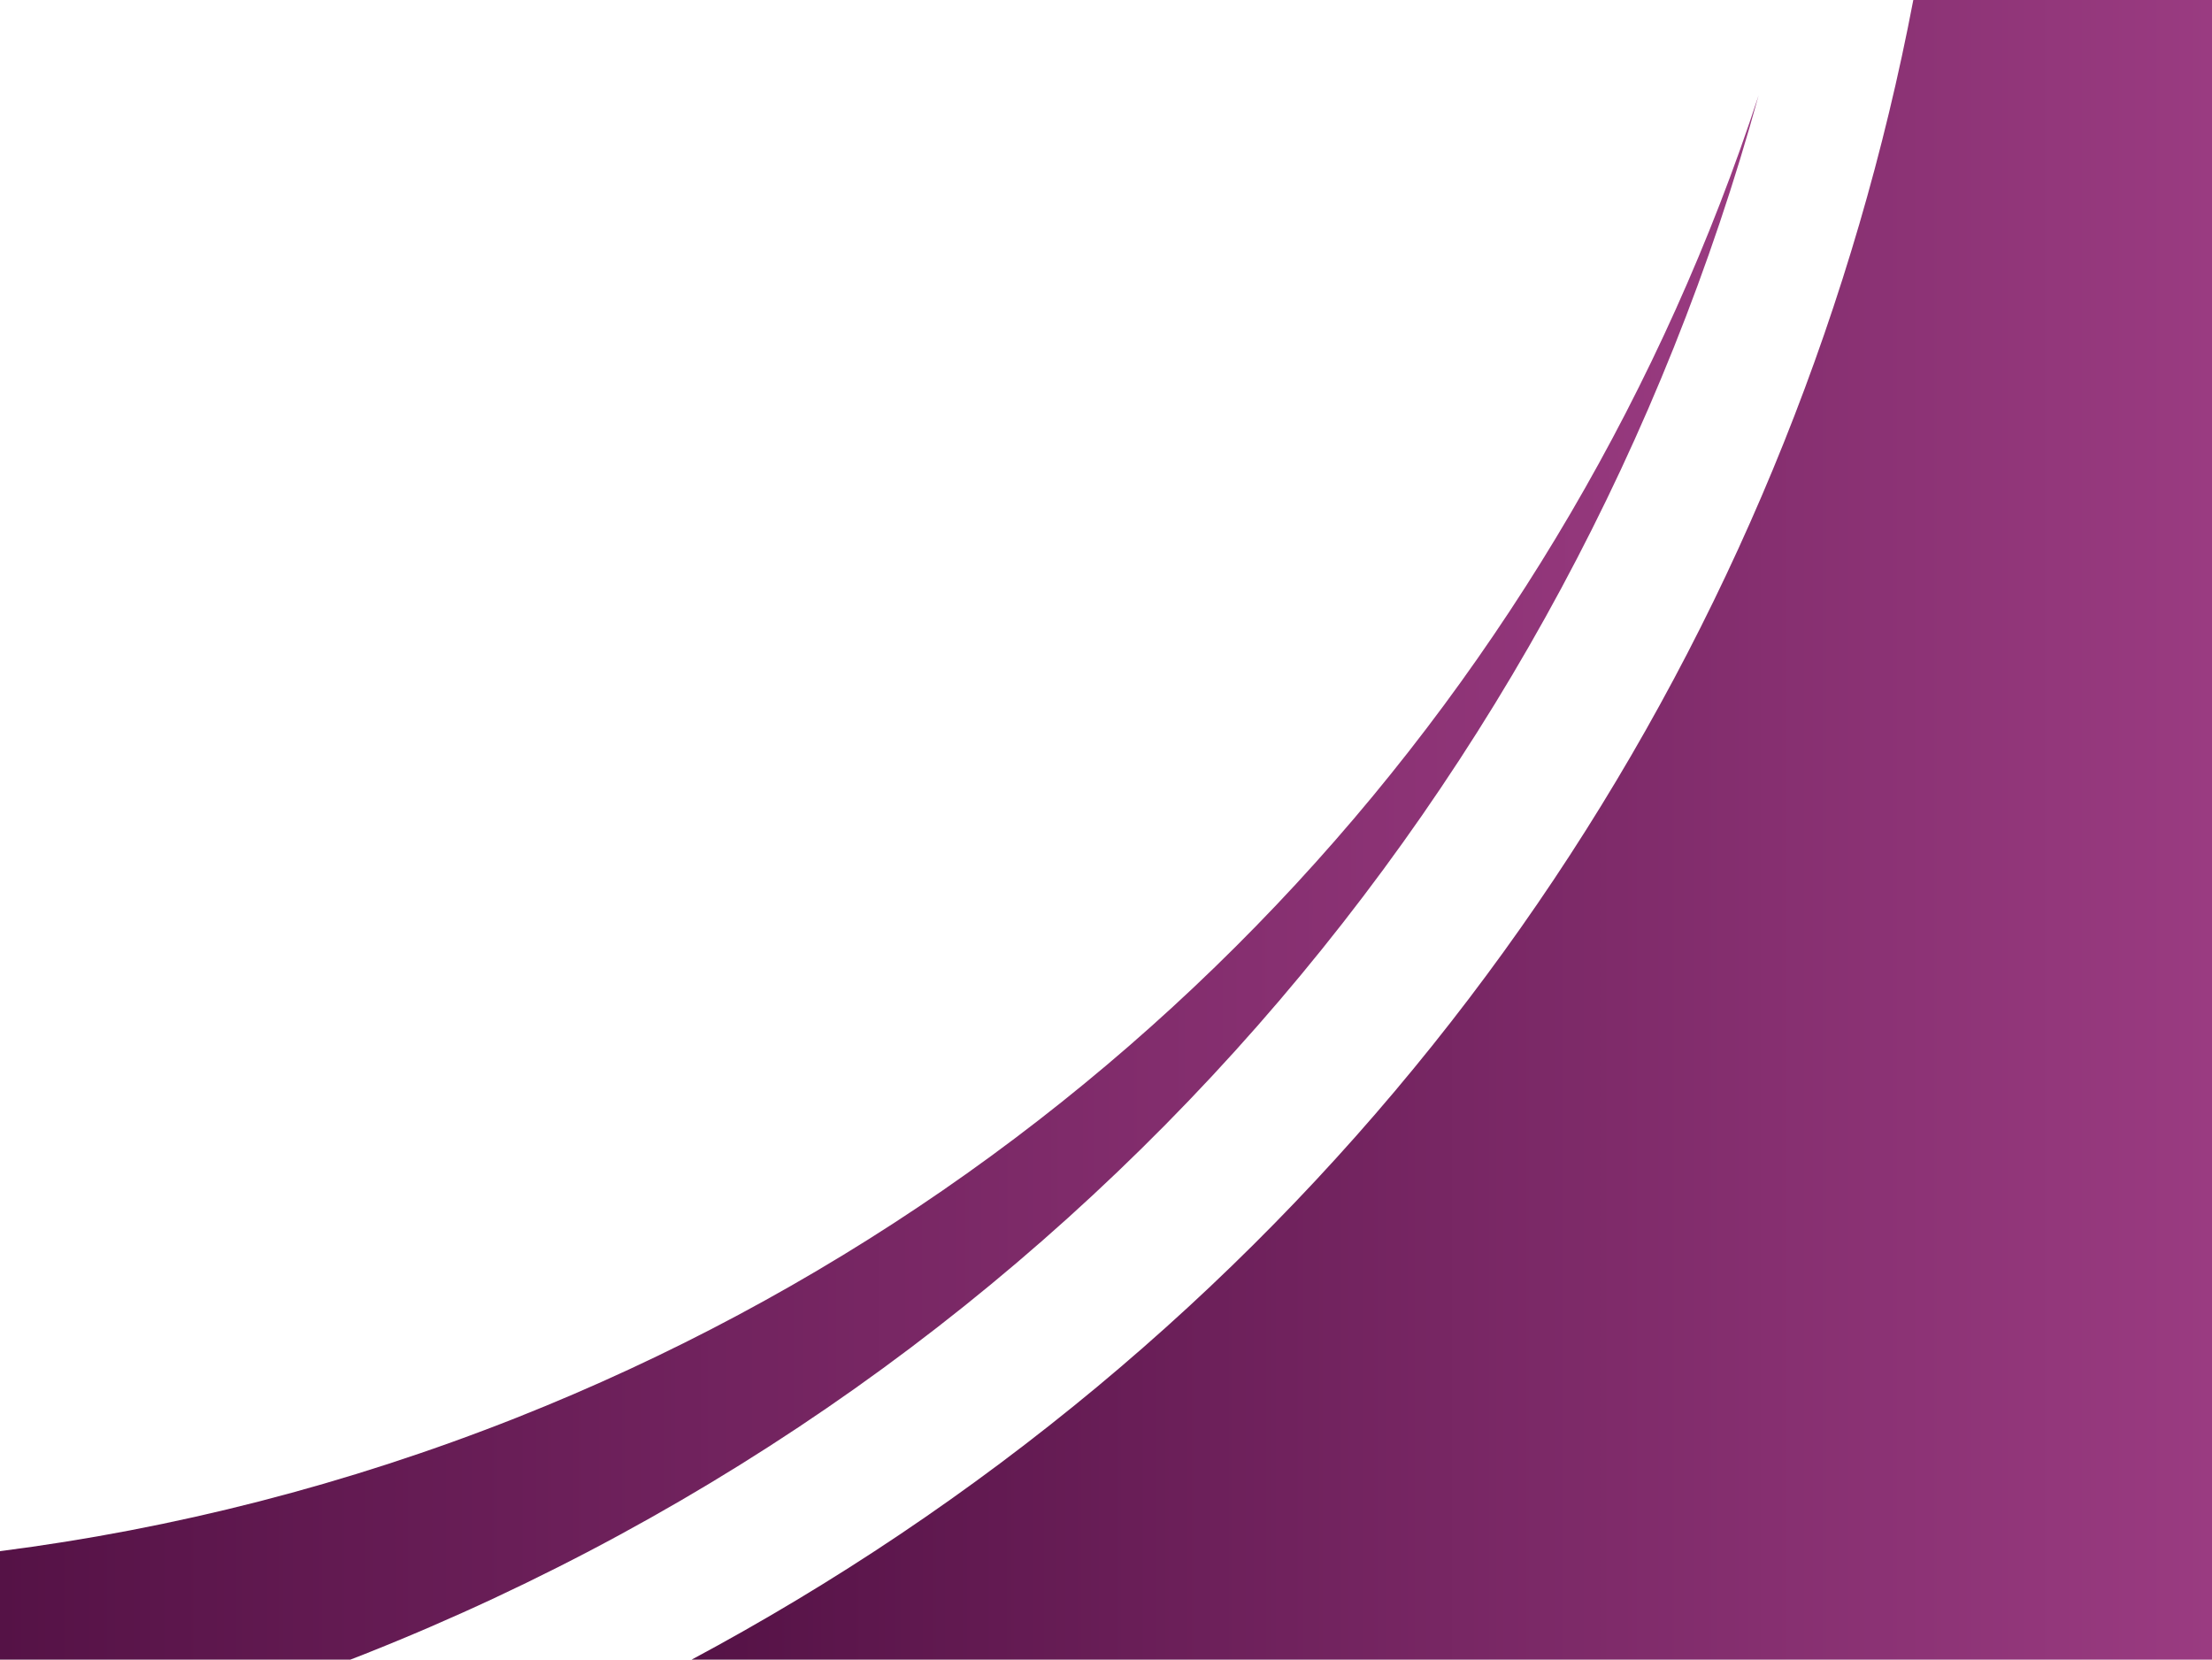
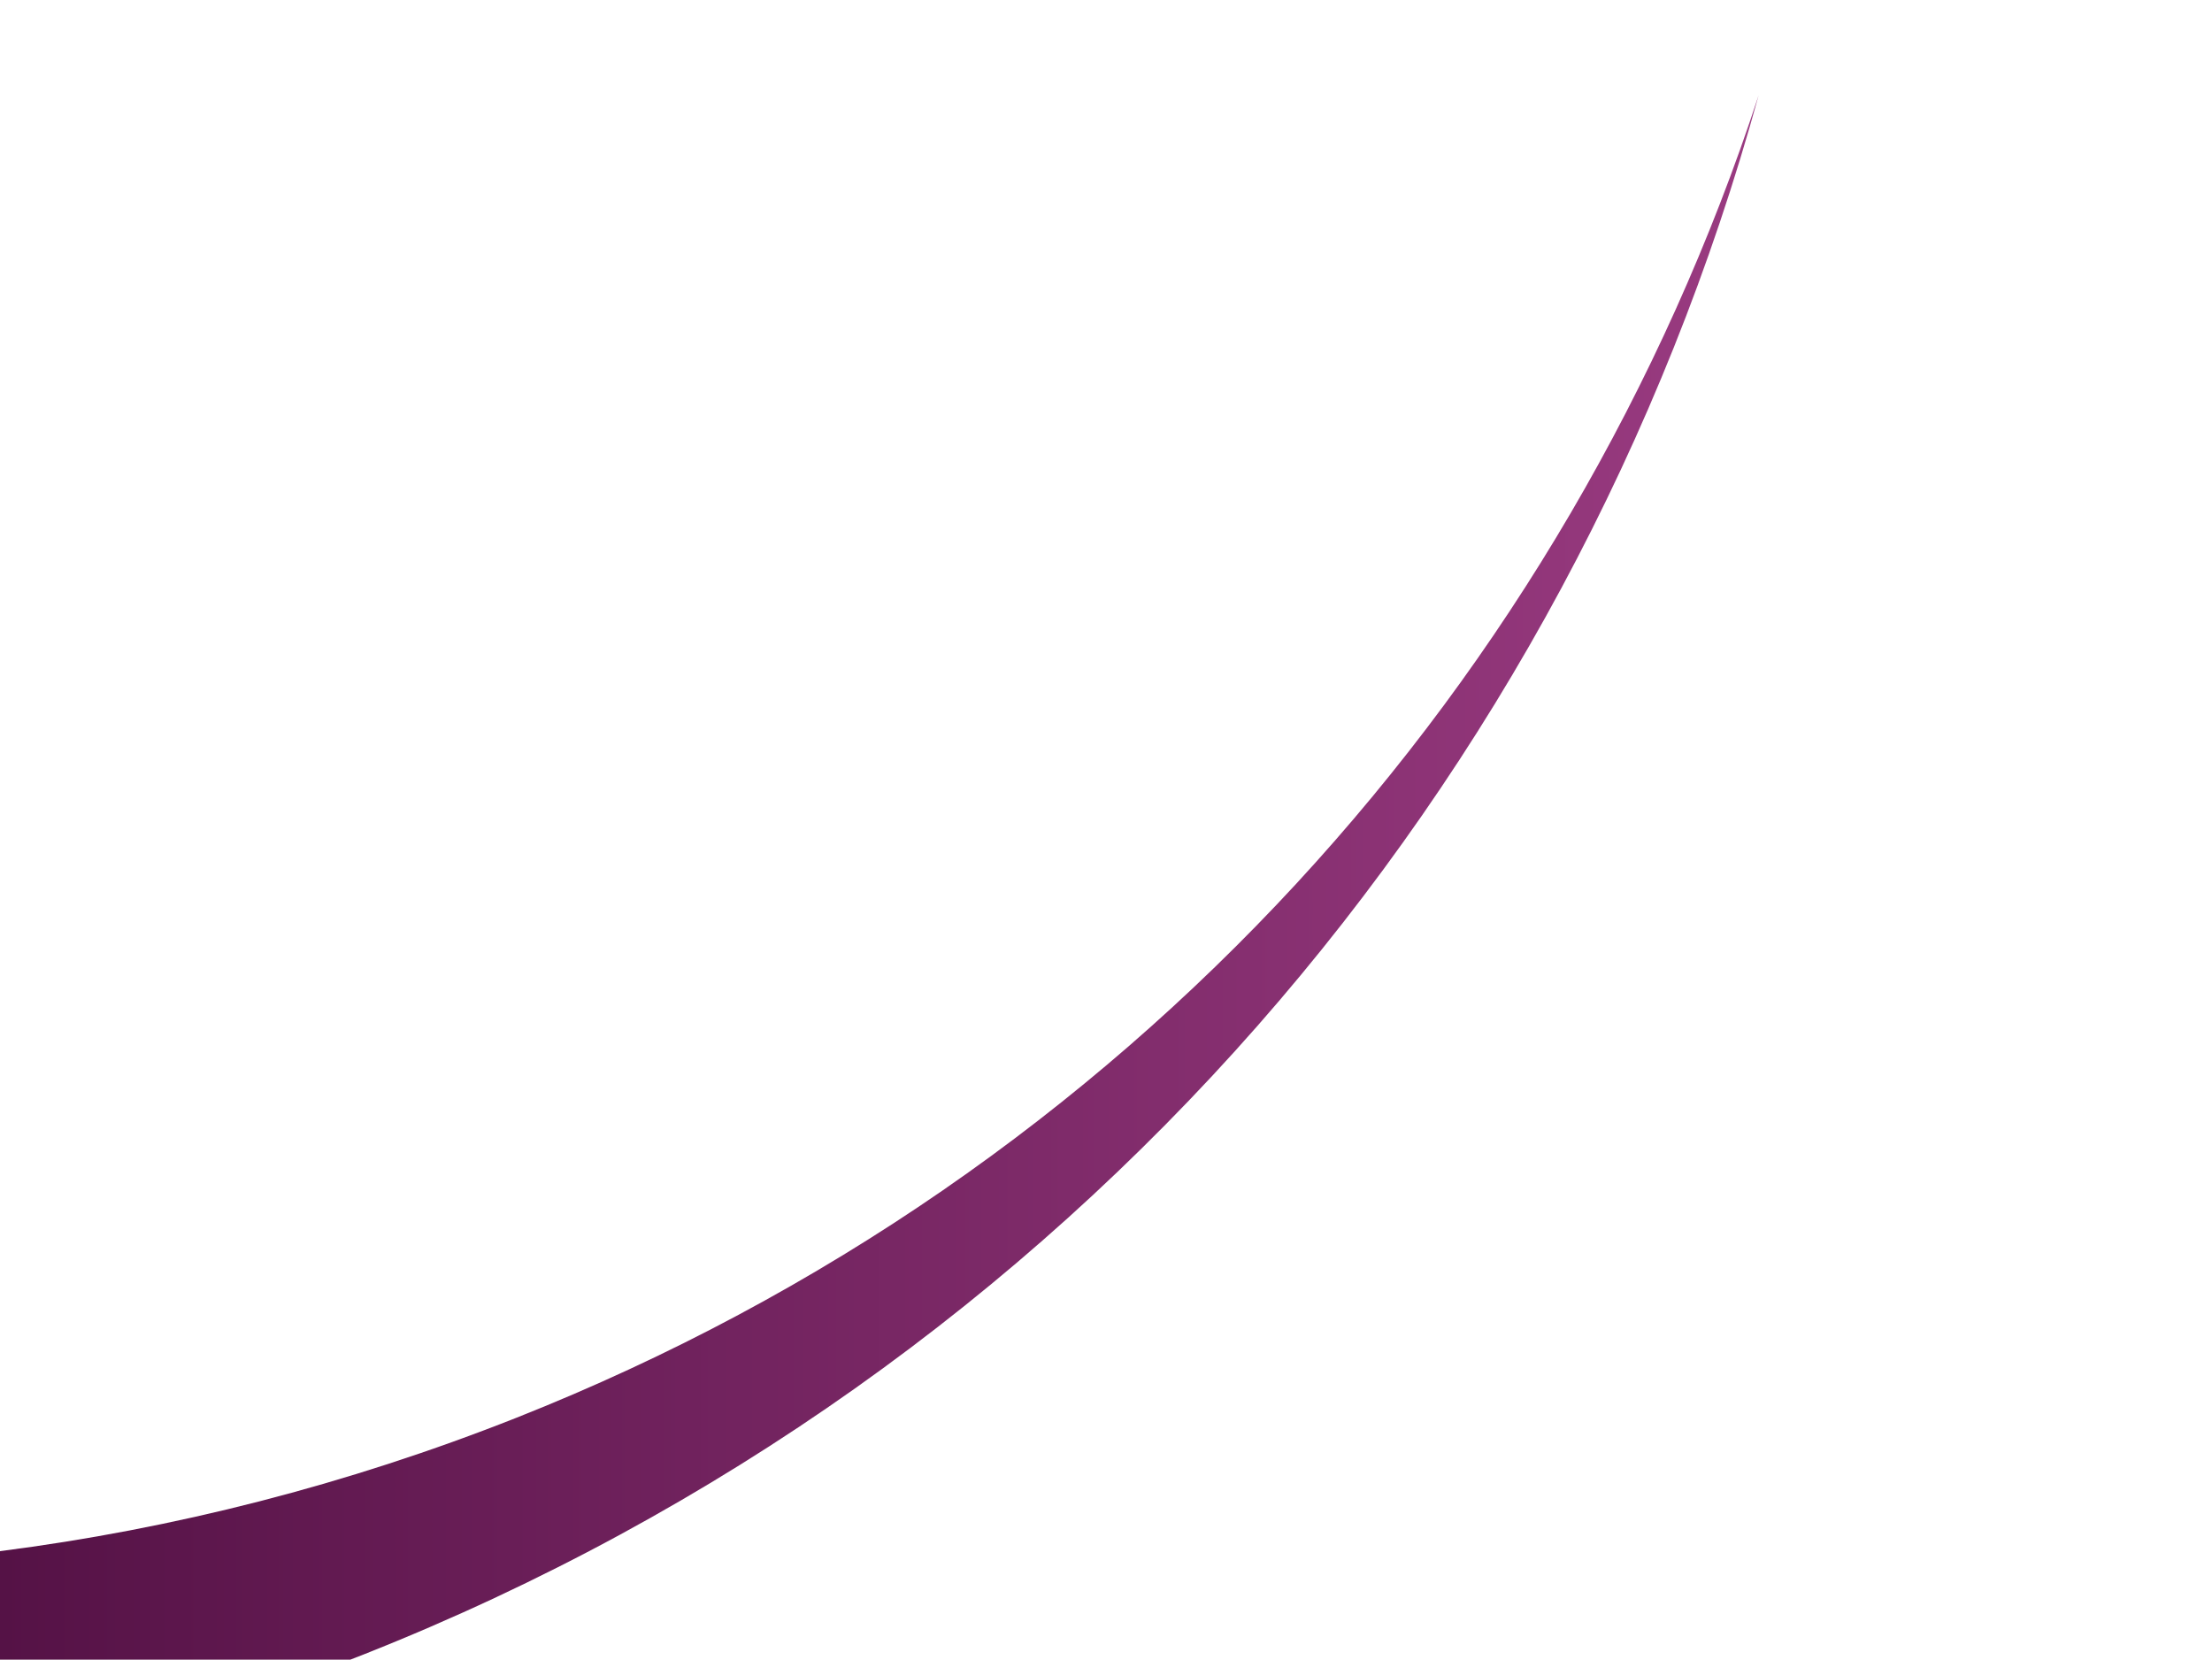
<svg xmlns="http://www.w3.org/2000/svg" version="1.1" id="graphics" x="0px" y="0px" viewBox="0 0 1507 1130.6" style="enable-background:new 0 0 1507 1130.6;" xml:space="preserve">
  <style type="text/css">
	.st0{fill:url(#SVGID_1_);}
	.st1{fill:url(#SVGID_00000093148733174695744980000001837366700404863370_);}
</style>
  <g>
    <linearGradient id="SVGID_1_" gradientUnits="userSpaceOnUse" x1="0" y1="-3773.258" x2="1198.1" y2="-3773.258" gradientTransform="matrix(1 0 0 -1 0 -3175.458)">
      <stop offset="0" style="stop-color:#551246" />
      <stop offset="1" style="stop-color:#9A3B81" />
    </linearGradient>
    <path class="st0" d="M1198.1,65c-129.7,396.5-428,735.1-846.2,900.8C236.2,1011.6,118,1041.6,0,1056.7v73.9h238.7   c3-1.2,6-2.3,9-3.5C732.2,935.2,1069.9,531.6,1198.1,65z" />
    <linearGradient id="SVGID_00000062908683808704874330000012431519376058003088_" gradientUnits="userSpaceOnUse" x1="471.2" y1="-3740.758" x2="1507" y2="-3740.758" gradientTransform="matrix(1 0 0 -1 0 -3175.458)">
      <stop offset="0" style="stop-color:#551246" />
      <stop offset="1" style="stop-color:#9A3B81" />
    </linearGradient>
-     <path style="fill:url(#SVGID_00000062908683808704874330000012431519376058003088_);" d="M1503.1,0h-199.6   C1225,411.7,988.4,793.2,613.1,1045.3c-46.3,31.1-93.7,59.5-141.9,85.3H874h180.8H1507V124.9V0H1503.1z" />
  </g>
</svg>